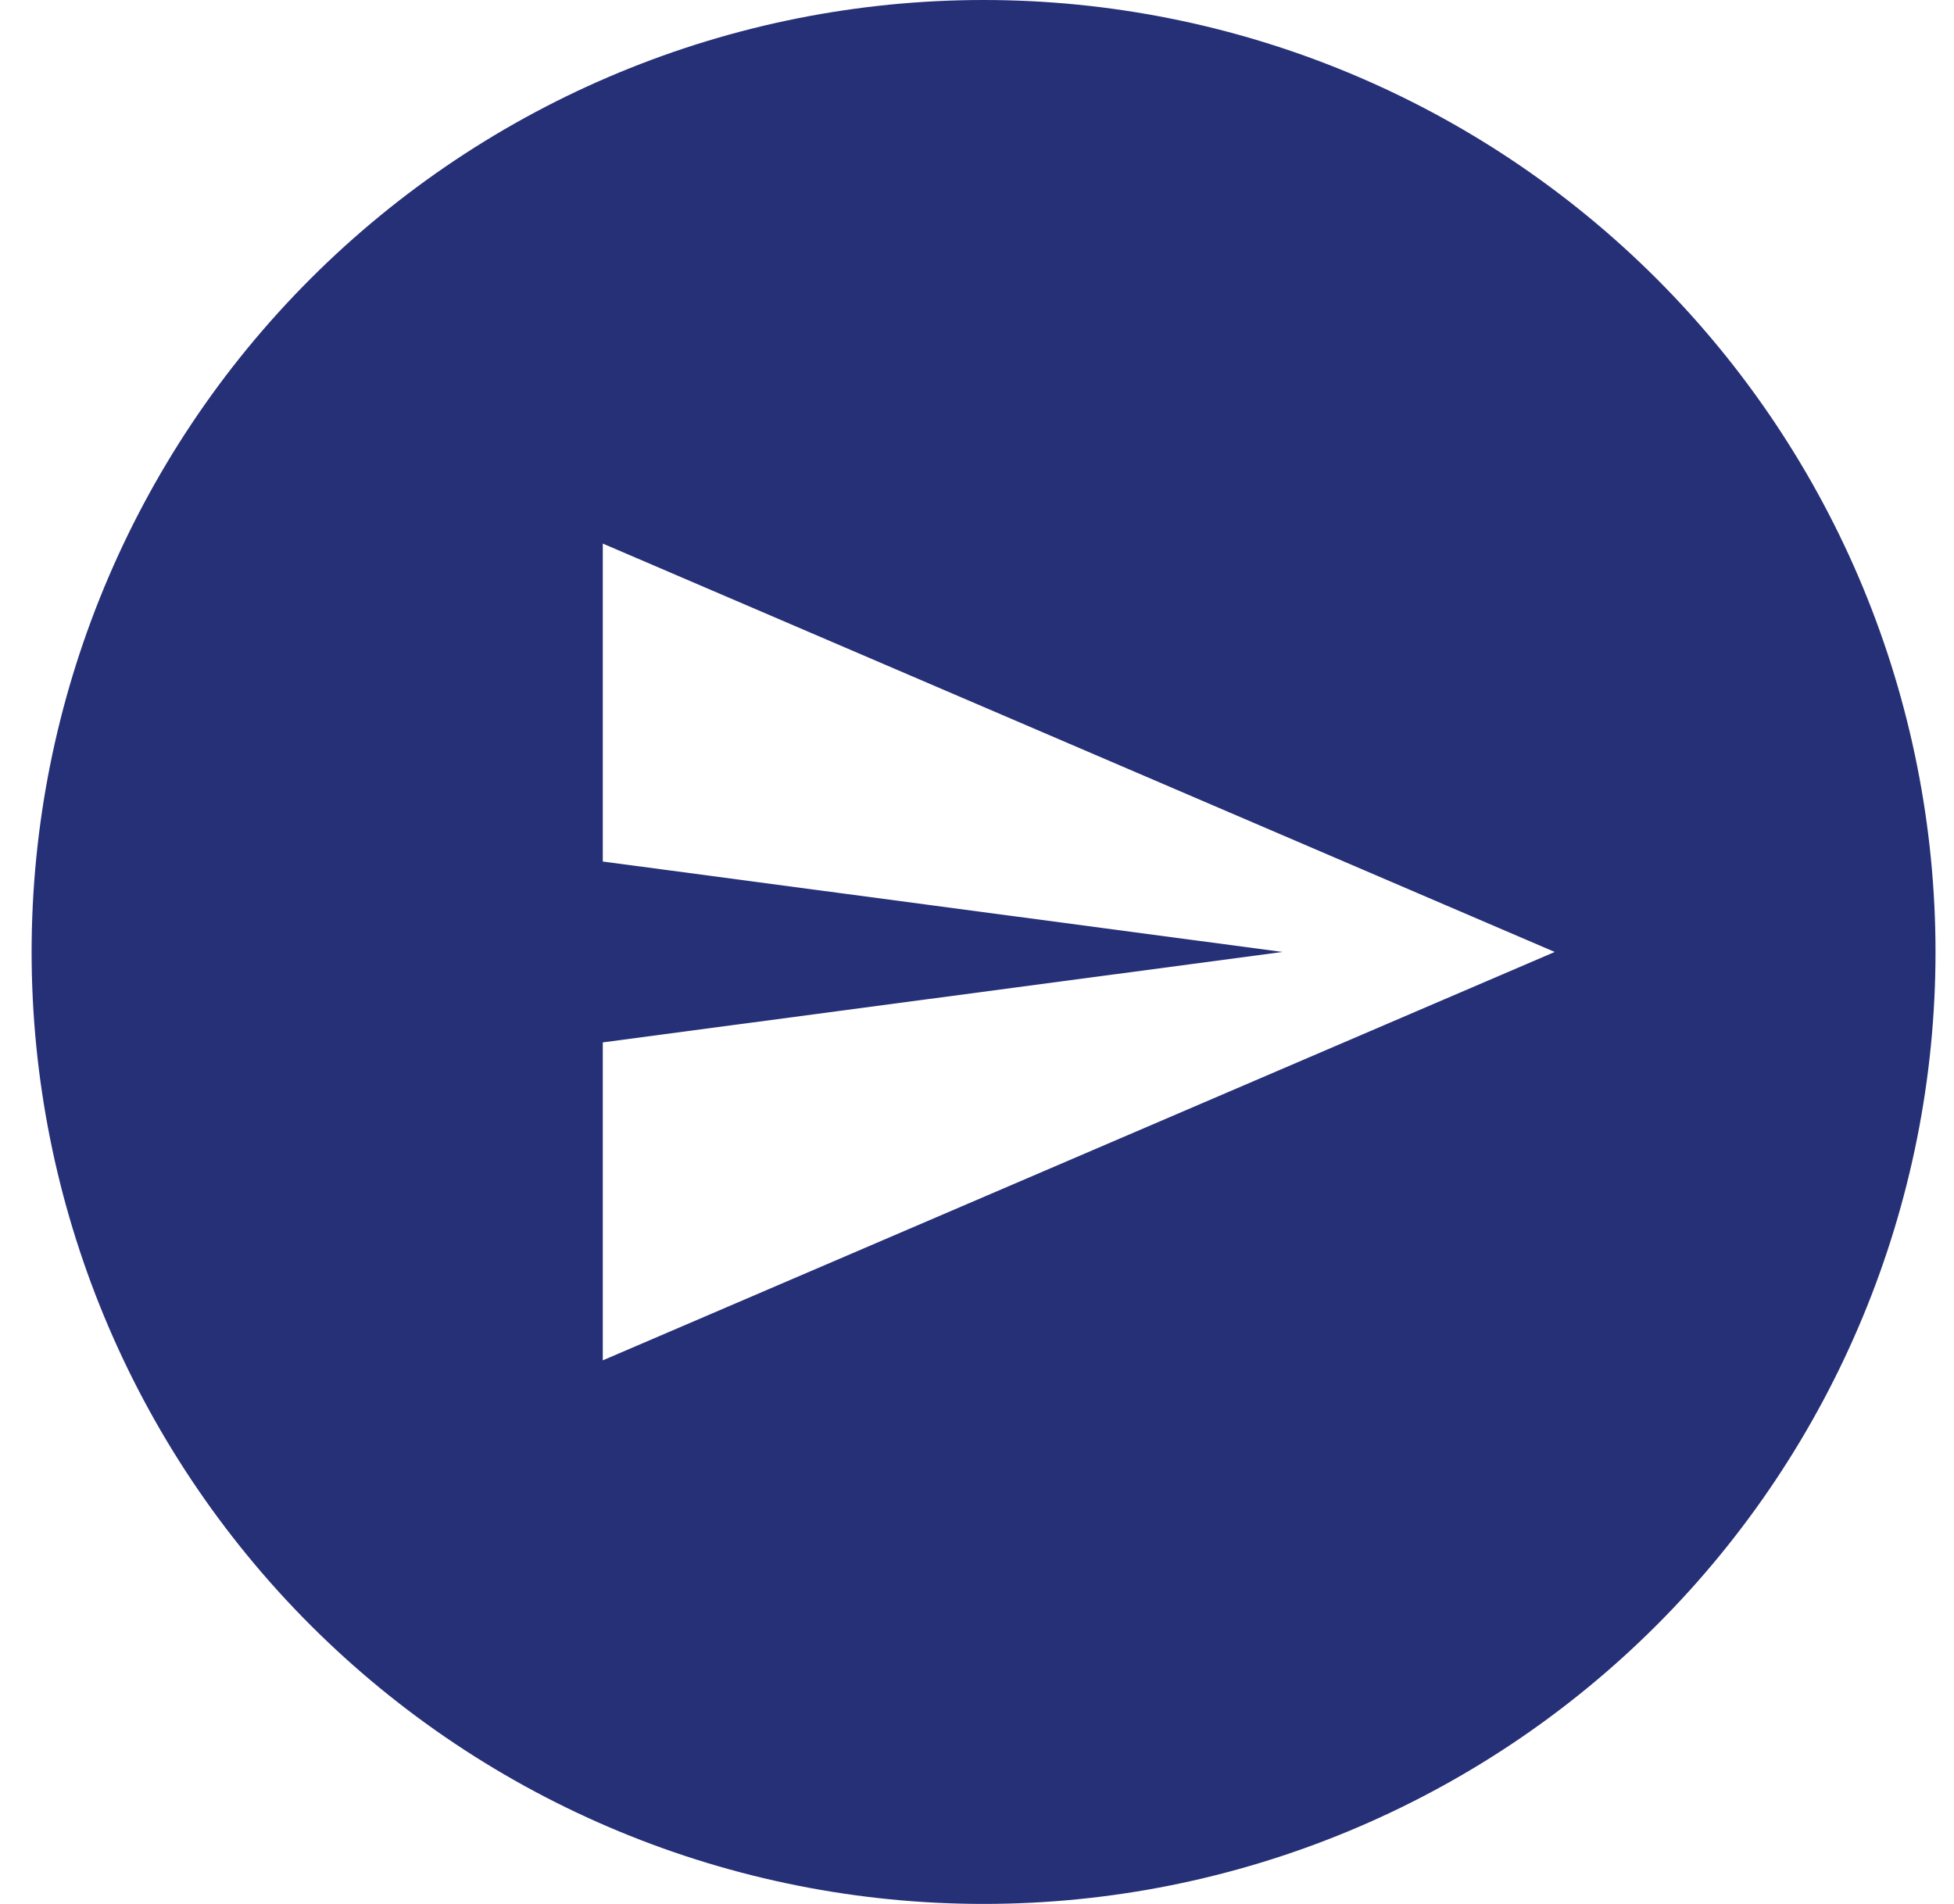
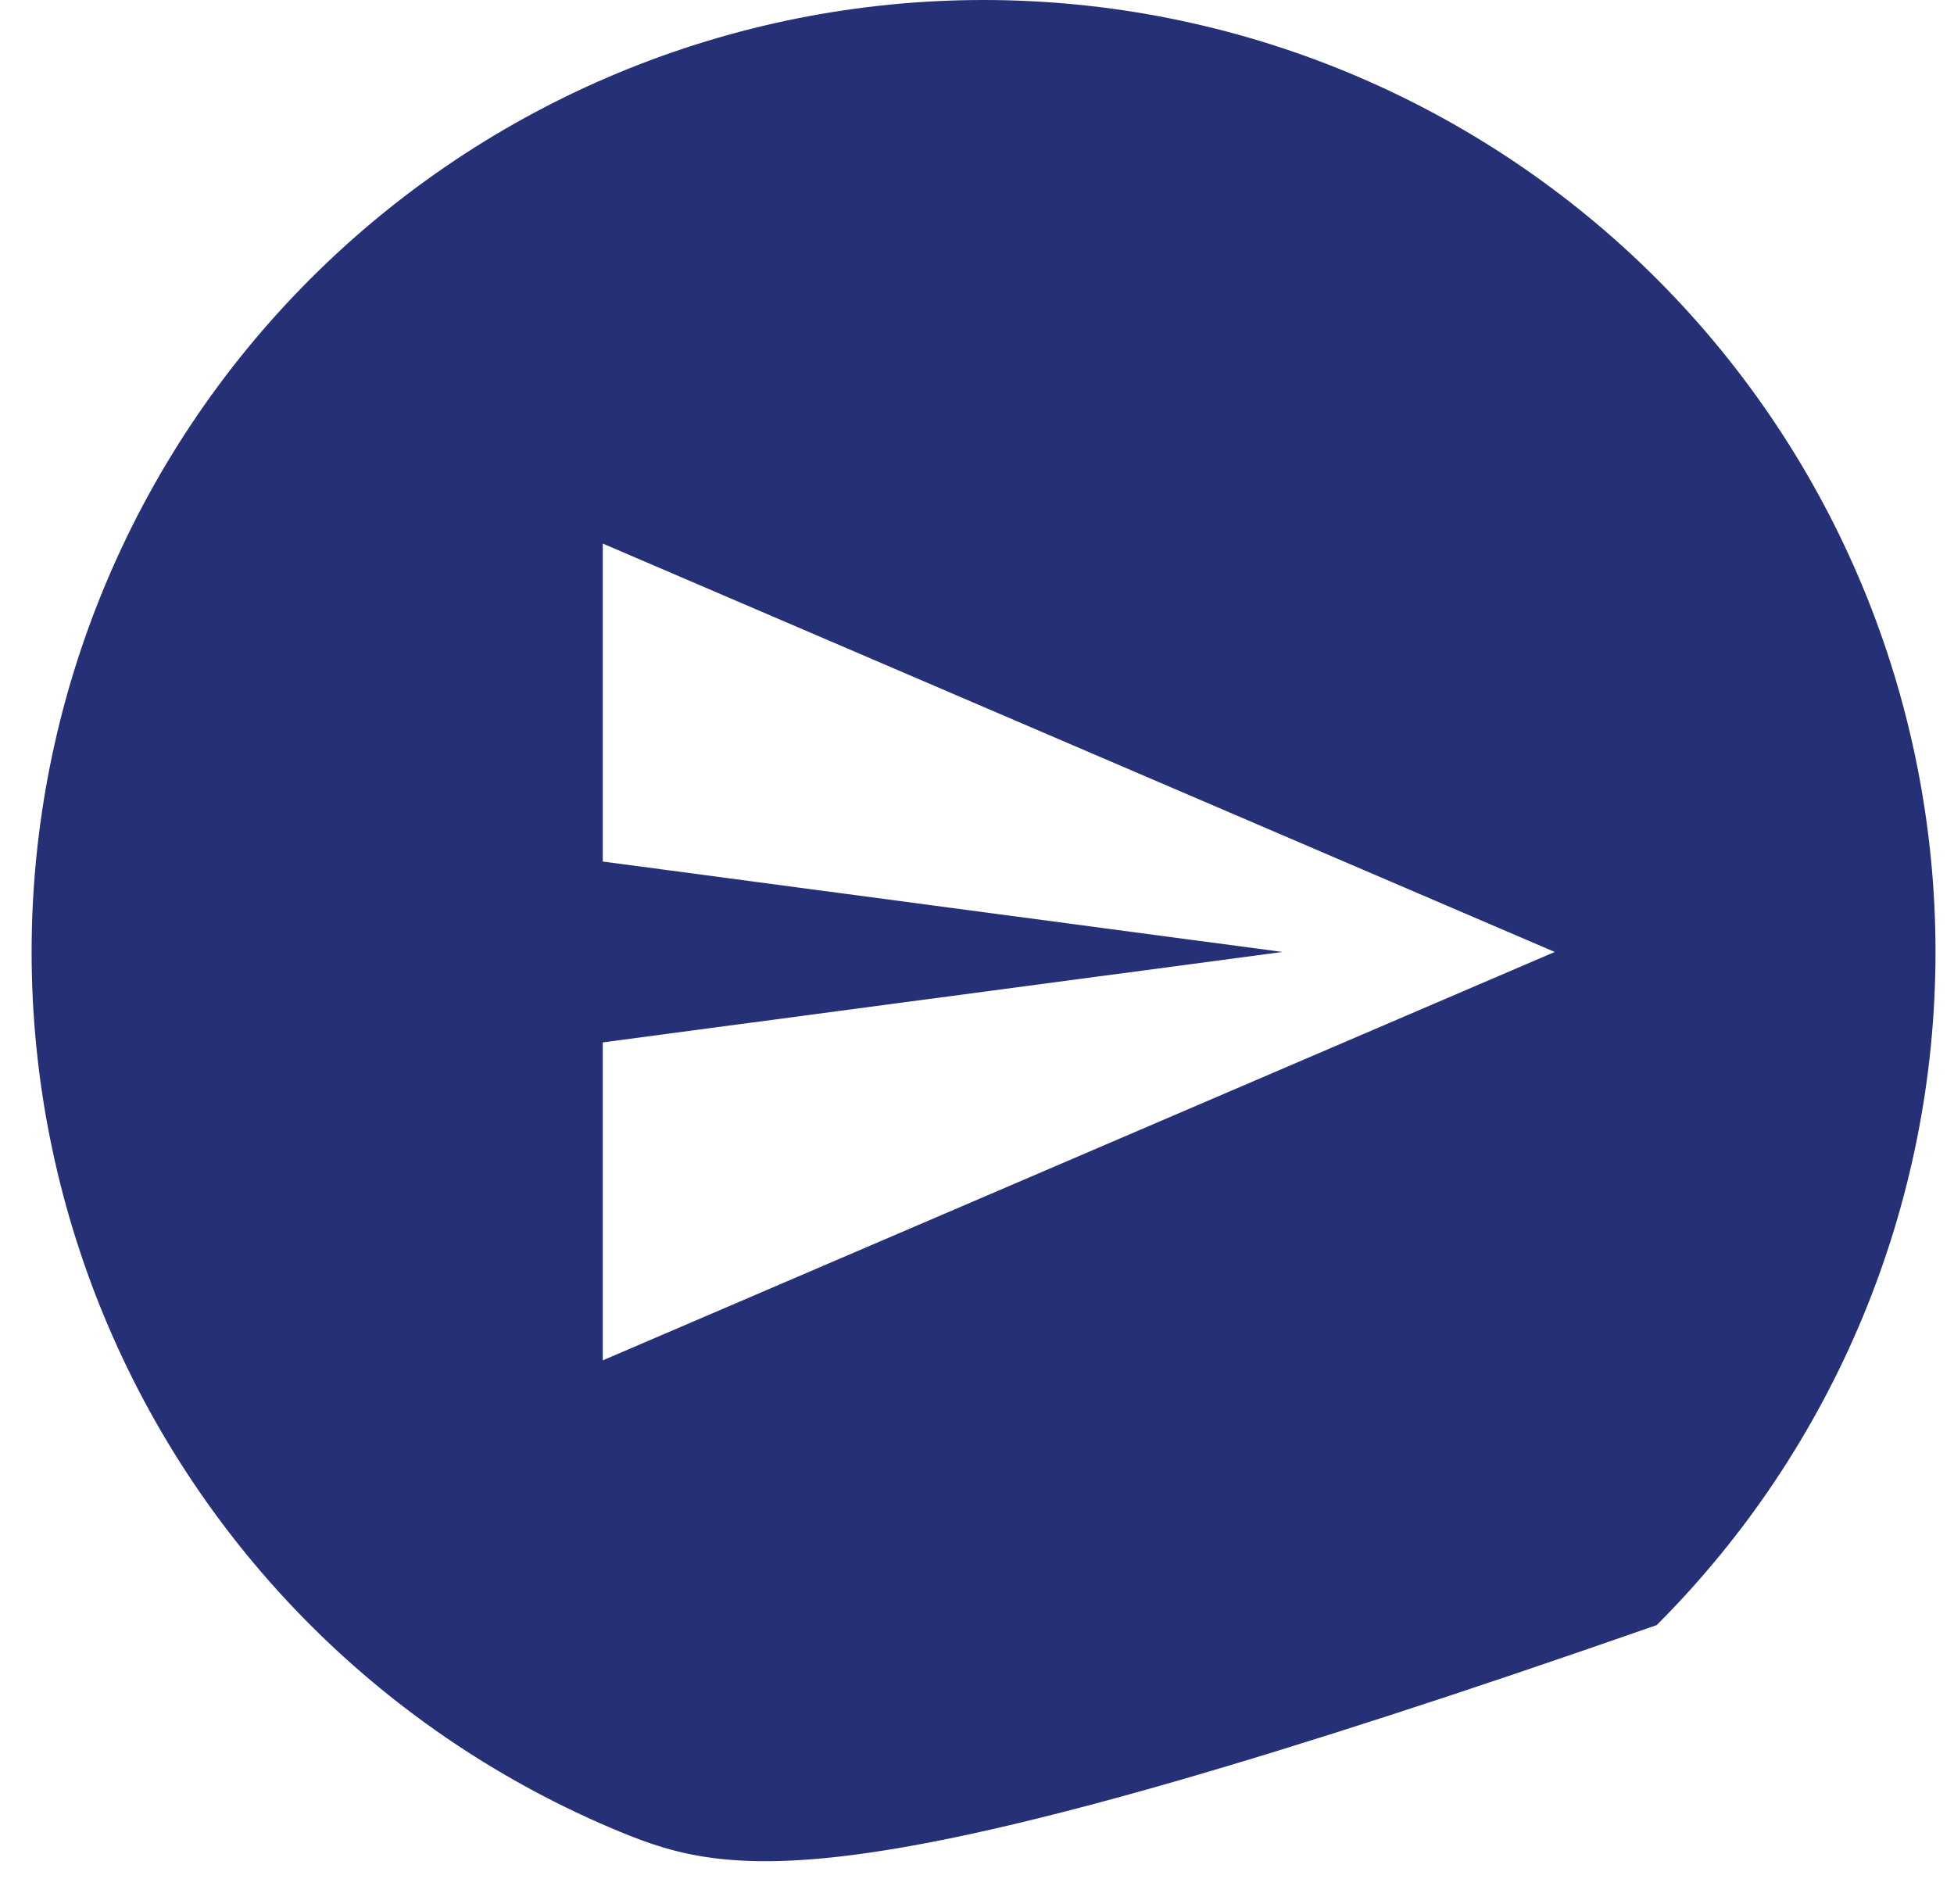
<svg xmlns="http://www.w3.org/2000/svg" width="39" height="38" viewBox="0 0 39 38" fill="none">
-   <path d="M19.631 0C22.126 0 24.597 0.491 26.902 1.446C29.207 2.401 31.302 3.801 33.066 5.565C34.83 7.329 36.23 9.424 37.185 11.729C38.139 14.034 38.631 16.505 38.631 19C38.631 24.039 36.629 28.872 33.066 32.435C29.503 35.998 24.67 38 19.631 38C17.136 38 14.665 37.509 12.36 36.554C10.055 35.599 7.96 34.199 6.196 32.435C2.633 28.872 0.631 24.039 0.631 19C0.631 13.961 2.633 9.128 6.196 5.565C9.759 2.002 14.592 0 19.631 0ZM12.031 10.849V17.195L25.597 19L12.031 20.805V27.151L31.031 19L12.031 10.849Z" fill="#263077" />
+   <path d="M19.631 0C22.126 0 24.597 0.491 26.902 1.446C29.207 2.401 31.302 3.801 33.066 5.565C34.83 7.329 36.23 9.424 37.185 11.729C38.139 14.034 38.631 16.505 38.631 19C38.631 24.039 36.629 28.872 33.066 32.435C17.136 38 14.665 37.509 12.36 36.554C10.055 35.599 7.96 34.199 6.196 32.435C2.633 28.872 0.631 24.039 0.631 19C0.631 13.961 2.633 9.128 6.196 5.565C9.759 2.002 14.592 0 19.631 0ZM12.031 10.849V17.195L25.597 19L12.031 20.805V27.151L31.031 19L12.031 10.849Z" fill="#263077" />
</svg>